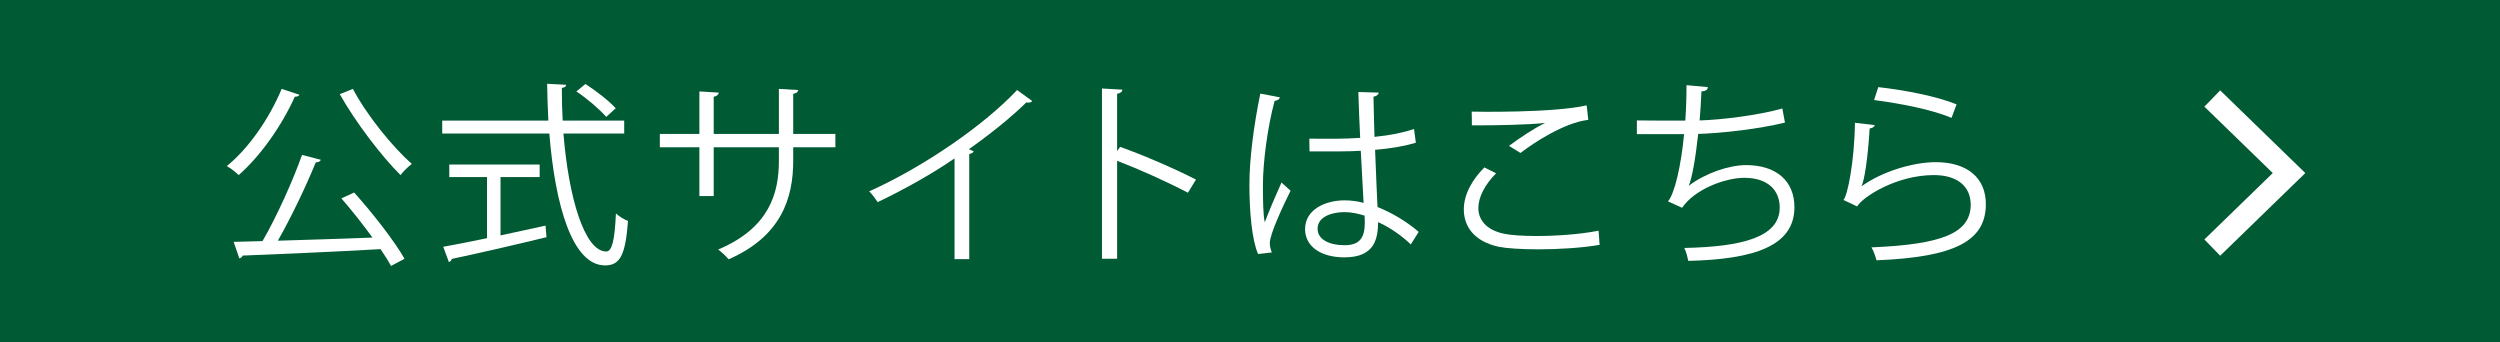
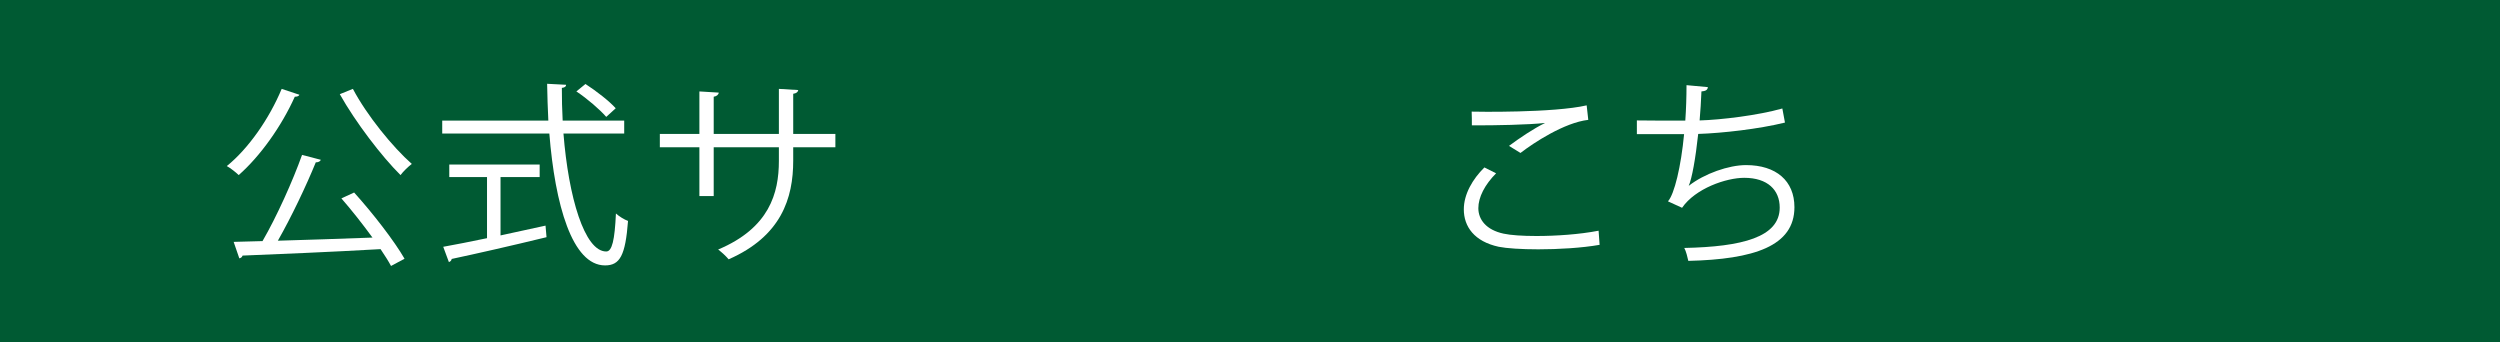
<svg xmlns="http://www.w3.org/2000/svg" version="1.1" id="レイヤー_1" x="0px" y="0px" viewBox="0 0 190 26" style="enable-background:new 0 0 190 26;" xml:space="preserve">
  <style type="text/css">
	.st0{fill:#005A33;}
	.st1{fill:#FFFFFF;}
	.st2{fill:none;stroke:#FFFFFF;stroke-width:1.724;stroke-miterlimit:10;}
</style>
  <g>
    <rect class="st0" width="190" height="26" />
    <g>
      <path class="st1" d="M22.757,7.202c-0.046,0.104-0.168,0.149-0.352,0.149c-1.012,2.248-2.622,4.511-4.263,5.955    c-0.214-0.209-0.628-0.536-0.904-0.685c1.64-1.325,3.22-3.588,4.17-5.866L22.757,7.202z M24.383,12.145    c-0.046,0.119-0.184,0.194-0.384,0.194c-0.721,1.772-1.855,4.154-2.882,5.955c2.161-0.06,4.723-0.149,7.191-0.238    c-0.737-1.012-1.595-2.099-2.362-2.978l0.967-0.447c1.426,1.578,3.051,3.678,3.832,5.032l-1.027,0.551    c-0.199-0.372-0.475-0.804-0.796-1.28c-3.849,0.223-7.943,0.387-10.489,0.491c-0.03,0.119-0.138,0.194-0.246,0.209l-0.43-1.251    l2.194-0.059c1.073-1.846,2.299-4.571,3.005-6.551L24.383,12.145z M26.82,6.755c1.059,2.01,3.037,4.437,4.478,5.702    c-0.276,0.208-0.659,0.58-0.859,0.849c-1.441-1.429-3.42-4.02-4.615-6.149L26.82,6.755z" />
      <path class="st1" d="M47.439,10.15h-4.616c0.384,4.824,1.595,8.963,3.251,8.963c0.444,0,0.644-0.864,0.736-2.888    c0.246,0.223,0.629,0.461,0.92,0.566c-0.199,2.62-0.612,3.38-1.747,3.38c-2.5,0-3.803-4.63-4.233-10.02h-8.141V9.167h8.065    c-0.046-0.923-0.076-1.861-0.092-2.799l1.441,0.075c0,0.134-0.092,0.209-0.322,0.238c0,0.834,0.016,1.668,0.062,2.486h4.677V10.15    z M38.04,13.455v4.437c1.119-0.238,2.285-0.491,3.42-0.745l0.076,0.879c-2.622,0.64-5.444,1.28-7.207,1.653    c-0.016,0.119-0.108,0.209-0.214,0.238l-0.43-1.161c0.905-0.164,2.055-0.387,3.328-0.655v-4.645h-2.868v-0.953h6.869v0.953H38.04z     M44.495,6.383c0.828,0.536,1.825,1.31,2.299,1.846l-0.72,0.655c-0.476-0.551-1.441-1.385-2.27-1.936L44.495,6.383z" />
      <path class="st1" d="M63.489,11.192h-3.205v1.027c0,2.844-0.905,5.732-4.907,7.489c-0.2-0.238-0.521-0.536-0.797-0.744    c3.895-1.638,4.615-4.288,4.615-6.73v-1.042h-4.953v3.707h-1.088v-3.707h-3.006v-1.012h3.006V6.949l1.472,0.089    c-0.015,0.149-0.154,0.283-0.384,0.313v2.829h4.953V6.755l1.473,0.089c-0.016,0.134-0.138,0.253-0.384,0.283v3.052h3.205V11.192z" />
-       <path class="st1" d="M78.45,7.678c-0.062,0.074-0.154,0.119-0.292,0.119c-0.046,0-0.092,0-0.154-0.015    c-1.181,1.161-2.882,2.516-4.37,3.558c0.122,0.045,0.306,0.134,0.368,0.164c-0.031,0.089-0.169,0.179-0.338,0.194v7.995h-1.119    V12.04c-1.625,1.117-3.741,2.323-5.842,3.32c-0.154-0.238-0.43-0.61-0.644-0.819c4.186-1.876,8.77-5.062,11.239-7.698L78.45,7.678    z" />
-       <path class="st1" d="M90.282,14.646c-1.563-0.819-3.71-1.787-5.381-2.427v7.444H83.75V6.725l1.549,0.089    c-0.016,0.164-0.138,0.268-0.398,0.313v4.347l0.23-0.313c1.793,0.64,4.17,1.668,5.765,2.486L90.282,14.646z" />
-       <path class="st1" d="M95.614,19.306c-0.476-1.072-0.659-3.29-0.659-5.241c0-1.98,0.322-4.467,0.828-6.953l1.487,0.283    c-0.03,0.149-0.184,0.253-0.398,0.268c-0.552,2.04-0.889,4.69-0.889,6.417c0,1.131,0.016,2.263,0.138,2.814    c0.338-0.893,0.951-2.323,1.273-3.022l0.69,0.625c-0.506,1.012-1.579,3.275-1.579,3.975c0,0.209,0.046,0.432,0.153,0.715    L95.614,19.306z M99.508,10.537c1.289,0.015,2.576,0.03,3.865-0.06c-0.062-1.28-0.108-2.382-0.138-3.484l1.548,0.045    c-0.015,0.149-0.153,0.268-0.398,0.313c0.016,0.953,0.046,1.921,0.076,3.052c1.211-0.119,2.193-0.328,3.006-0.596l0.138,1.042    c-0.736,0.223-1.793,0.432-3.098,0.536c0.062,1.653,0.138,3.395,0.184,4.348c1.166,0.461,2.332,1.191,3.129,1.891l-0.599,0.953    c-0.628-0.61-1.533-1.265-2.484-1.697c-0.015,1.265-0.26,2.68-2.561,2.68c-1.793,0-2.99-0.834-2.99-2.144    c0-1.519,1.579-2.189,2.99-2.189c0.476,0,0.981,0.059,1.457,0.193c-0.046-0.938-0.138-2.501-0.214-3.96    c-0.476,0.03-1.119,0.045-1.564,0.045h-2.331L99.508,10.537z M103.71,16.388c-0.49-0.149-1.012-0.268-1.518-0.268    c-0.935,0-2.055,0.328-2.055,1.265c0,0.834,0.92,1.251,2.039,1.251c1.135,0,1.549-0.536,1.549-1.727L103.71,16.388z" />
      <path class="st1" d="M121.57,18.607c-1.349,0.238-3.128,0.342-4.662,0.342c-1.288,0-2.407-0.074-3.005-0.194    c-1.856-0.402-2.653-1.533-2.653-2.844c0-1.146,0.659-2.293,1.564-3.186l0.889,0.447c-0.859,0.864-1.349,1.816-1.349,2.65    c0,0.864,0.598,1.653,1.917,1.935c0.536,0.119,1.441,0.179,2.499,0.179c1.488,0,3.266-0.119,4.723-0.402L121.57,18.607z     M114.684,11.088c0.797-0.595,1.886-1.325,2.714-1.727V9.346c-1.165,0.134-3.833,0.194-5.536,0.179c0-0.283,0-0.774-0.015-1.042    c0.337,0.015,6.225,0.104,8.74-0.476l0.122,1.102c-1.825,0.209-4.171,1.757-5.152,2.516L114.684,11.088z" />
      <path class="st1" d="M135.657,9.316c-1.994,0.491-4.769,0.804-6.594,0.863c-0.2,1.861-0.476,3.395-0.721,3.946    c1.197-0.938,3.052-1.578,4.355-1.578c2.285,0,3.68,1.191,3.68,3.201c0,2.963-3.082,3.96-8.065,4.079    c-0.062-0.283-0.169-0.73-0.307-0.983c4.401-0.09,7.253-0.819,7.253-3.067c0-1.34-0.92-2.263-2.698-2.263    c-1.365,0-3.711,0.804-4.723,2.278l-1.073-0.491c0.49-0.536,0.997-2.665,1.227-5.107h-3.589V9.152    c0.645,0.015,2.53,0.015,3.681,0.015c0.061-0.849,0.092-1.801,0.092-2.695l1.625,0.149c-0.03,0.253-0.214,0.298-0.491,0.328    c-0.03,0.745-0.076,1.504-0.138,2.204c1.626-0.045,4.447-0.387,6.287-0.908L135.657,9.316z" />
-       <path class="st1" d="M142.491,9.51c-0.062,0.149-0.184,0.223-0.399,0.253c-0.122,2.204-0.414,4.08-0.628,4.392h0.016    c1.502-1.087,3.848-1.831,5.643-1.831c2.361,0,3.833,1.176,3.802,3.26c-0.046,2.74-2.377,3.96-8.311,4.199    c-0.076-0.283-0.214-0.7-0.383-0.983c5.351-0.223,7.498-1.072,7.544-3.201c0.016-1.429-1.012-2.293-2.806-2.293    c-2.836,0-5.397,1.653-5.826,2.382l-1.043-0.491c0.307-0.283,0.843-2.948,0.874-5.866L142.491,9.51z M142.751,6.621    c2.086,0.238,4.447,0.7,5.95,1.31l-0.384,1.027c-1.579-0.655-3.864-1.087-5.888-1.355L142.751,6.621z" />
    </g>
-     <polyline class="st2" points="168.133,7.487 173.967,13.152 168.133,18.817  " />
  </g>
</svg>